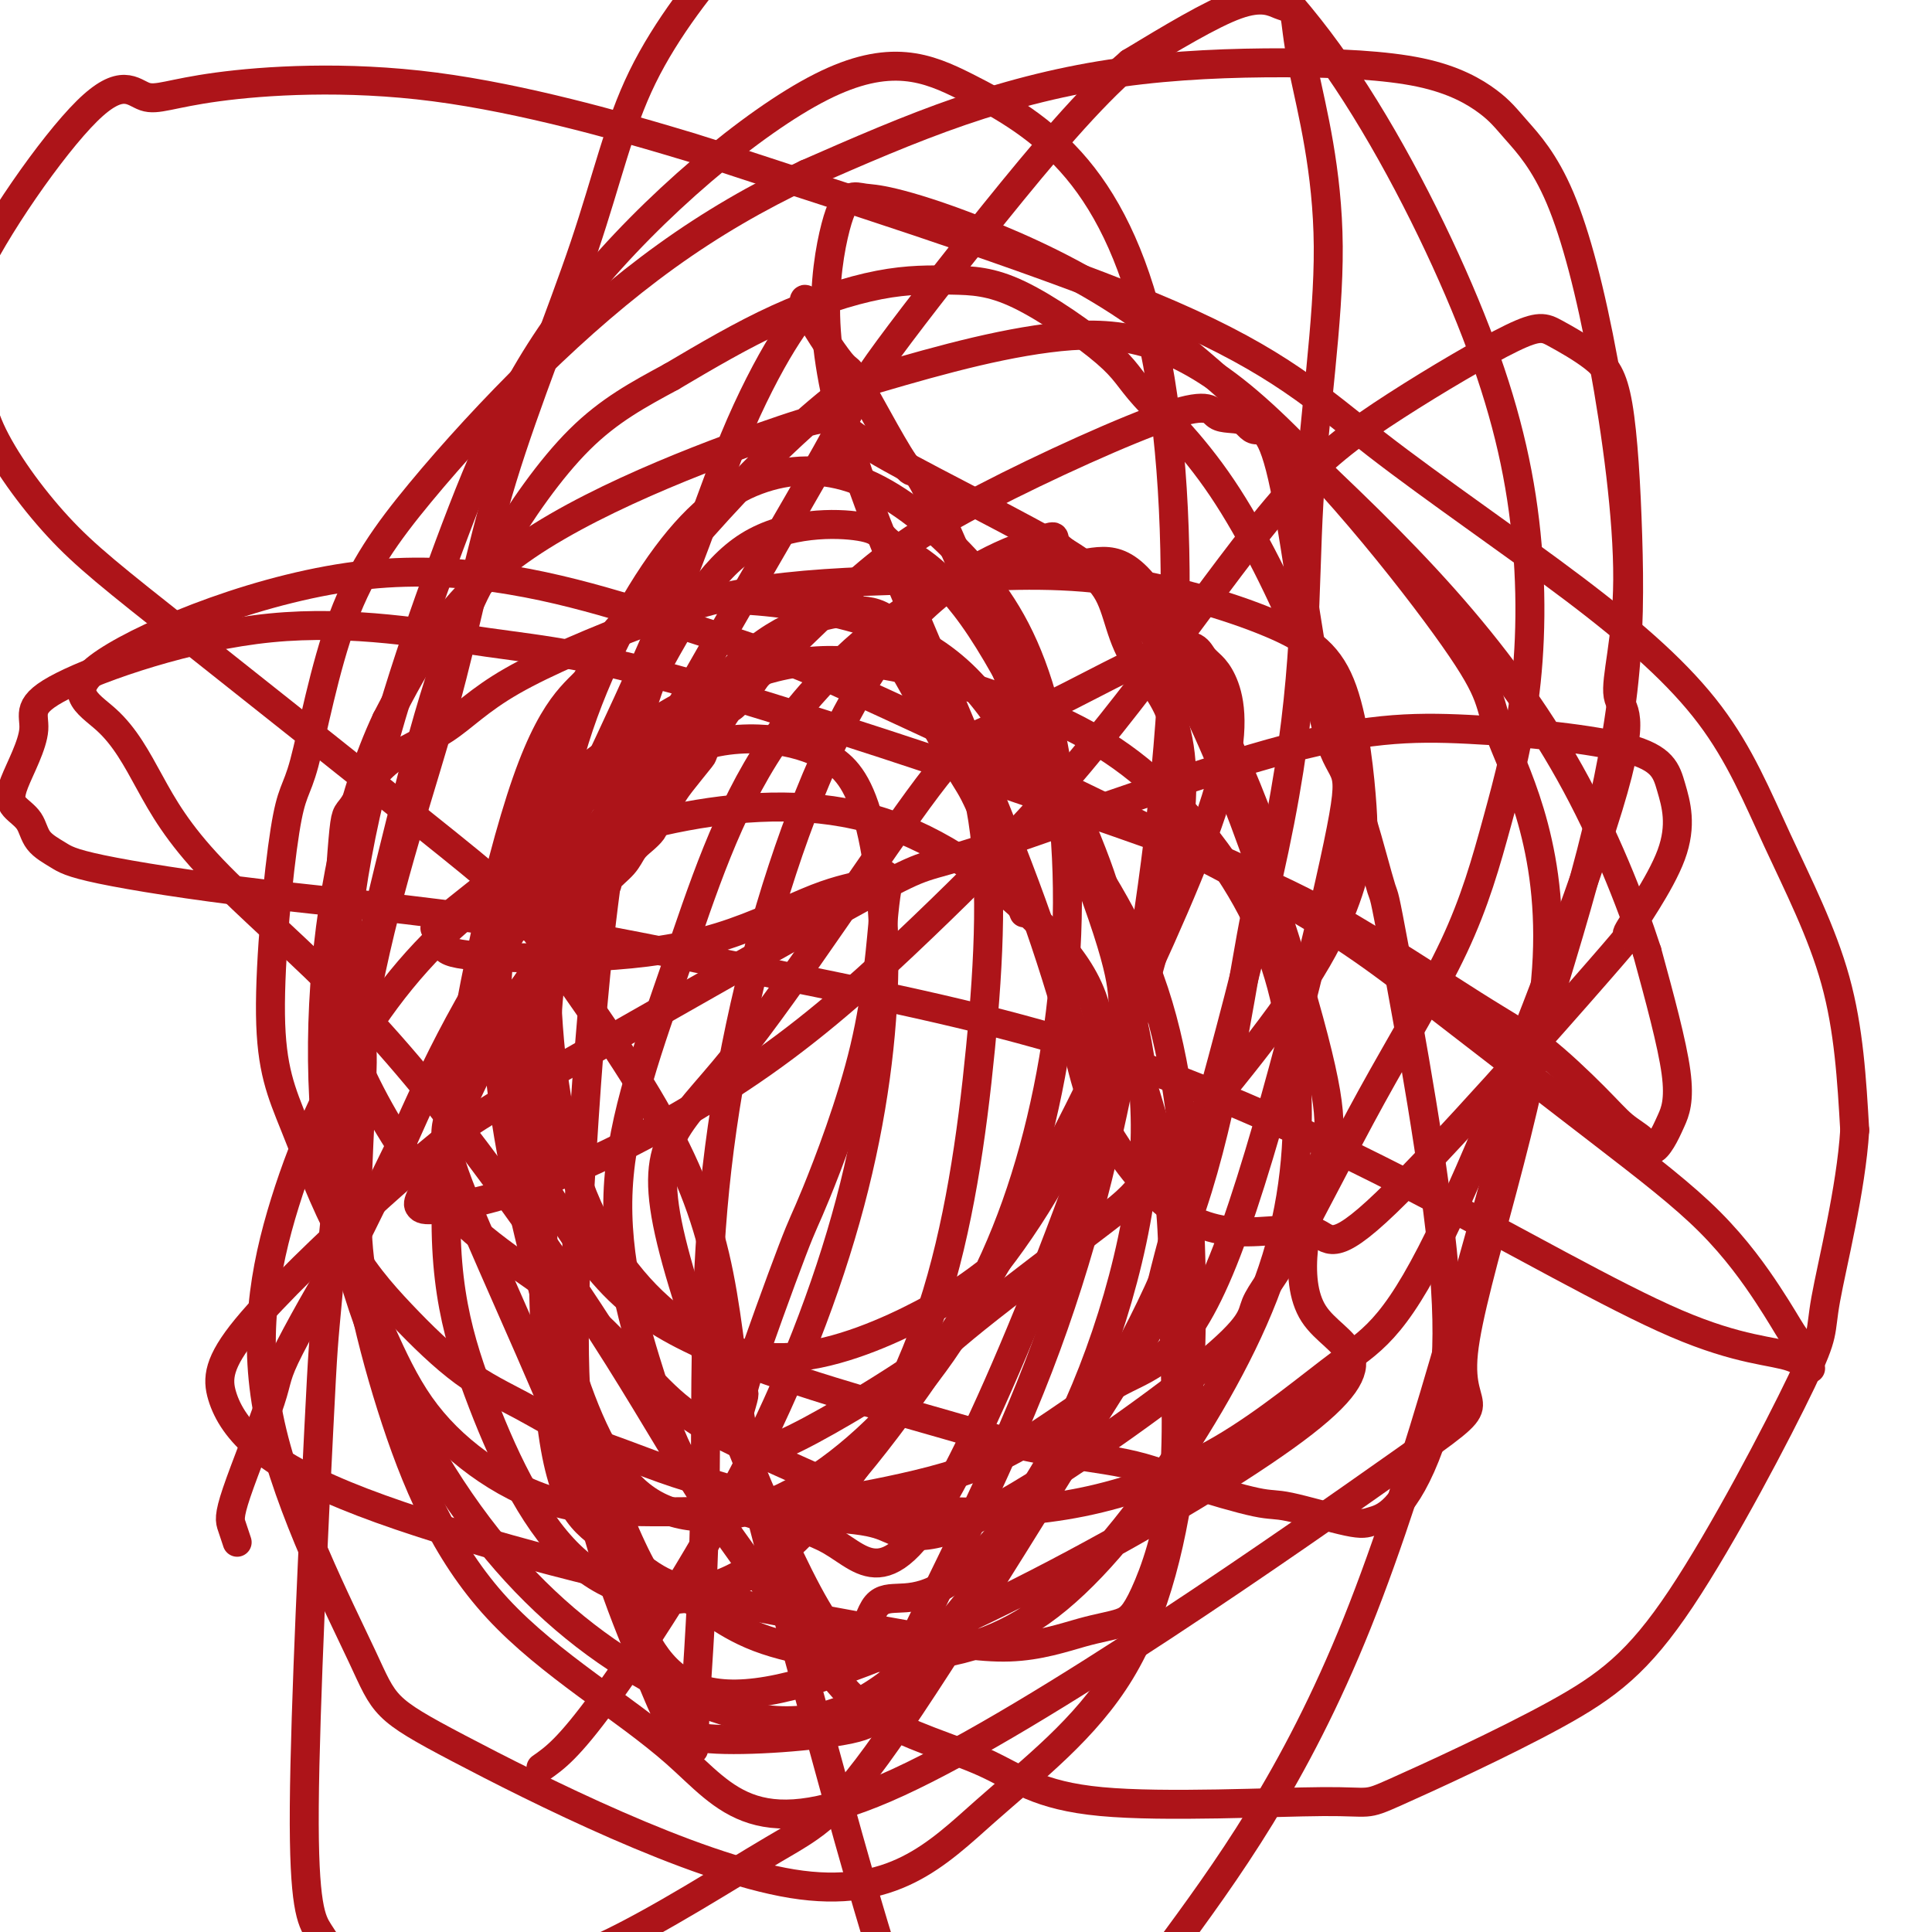
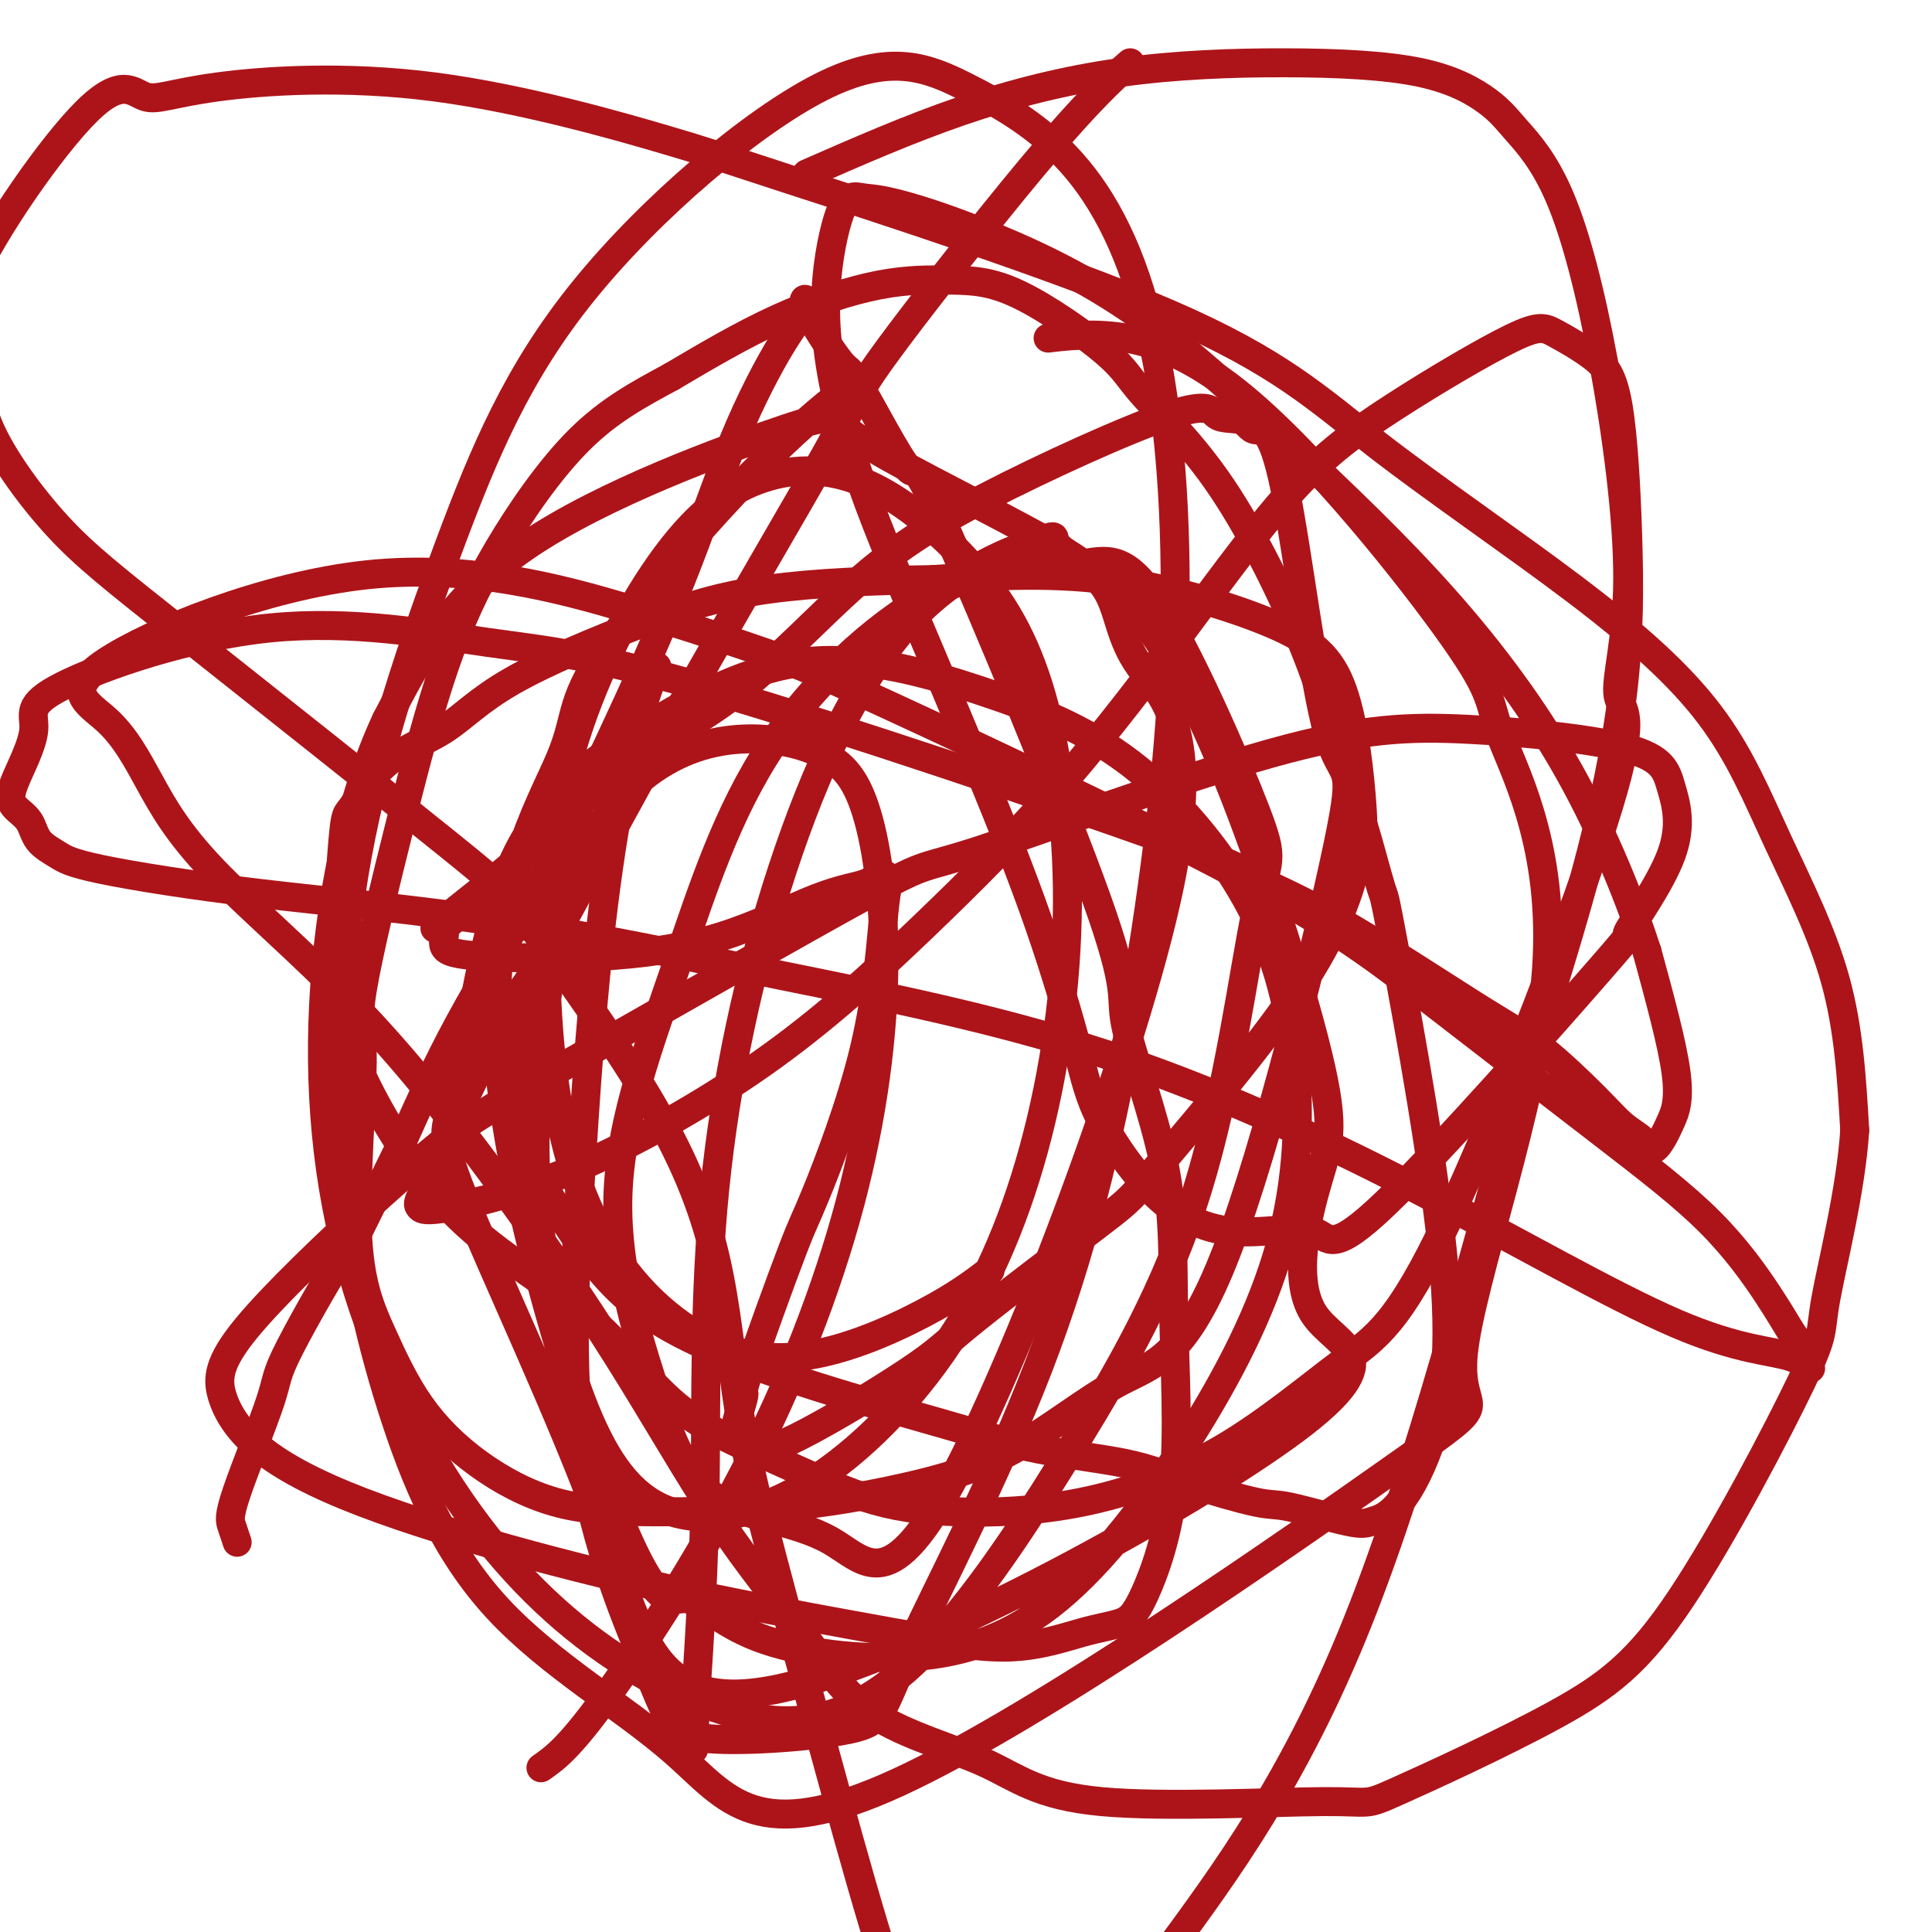
<svg xmlns="http://www.w3.org/2000/svg" viewBox="0 0 400 400" version="1.1">
  <g fill="none" stroke="#AD1419" stroke-width="6" stroke-linecap="round" stroke-linejoin="round">
-     <path d="M212,189c-3.508,-8.775 -7.015,-17.550 -9,-22c-1.985,-4.450 -2.447,-4.576 -5,-9c-2.553,-4.424 -7.195,-13.147 -10,-18c-2.805,-4.853 -3.772,-5.836 -5,-7c-1.228,-1.164 -2.718,-2.509 -4,-4c-1.282,-1.491 -2.357,-3.127 -3,-4c-0.643,-0.873 -0.853,-0.983 -1,-1c-0.147,-0.017 -0.230,0.058 -1,0c-0.770,-0.058 -2.228,-0.250 -3,0c-0.772,0.250 -0.858,0.944 -2,2c-1.142,1.056 -3.339,2.476 -5,4c-1.661,1.524 -2.786,3.152 -4,5c-1.214,1.848 -2.518,3.917 -4,6c-1.482,2.083 -3.142,4.182 -4,5c-0.858,0.818 -0.913,0.355 -2,2c-1.087,1.645 -3.207,5.398 -4,7c-0.793,1.602 -0.258,1.052 -1,2c-0.742,0.948 -2.761,3.395 -4,5c-1.239,1.605 -1.697,2.370 -2,3c-0.303,0.630 -0.452,1.127 -1,2c-0.548,0.873 -1.496,2.123 -2,3c-0.504,0.877 -0.563,1.380 -1,2c-0.437,0.620 -1.250,1.357 -2,2c-0.750,0.643 -1.436,1.191 -2,2c-0.564,0.809 -1.007,1.877 -2,3c-0.993,1.123 -2.537,2.301 -3,3c-0.463,0.699 0.154,0.919 -1,2c-1.154,1.081 -4.080,3.022 -6,5c-1.920,1.978 -2.834,3.994 -4,6c-1.166,2.006 -2.583,4.003 -4,6" />
    <path d="M111,201c-9.285,12.349 -2.496,4.721 -1,4c1.496,-0.721 -2.301,5.465 -3,13c-0.699,7.535 1.700,16.418 3,21c1.300,4.582 1.501,4.864 4,9c2.499,4.136 7.295,12.126 13,18c5.705,5.874 12.318,9.631 20,13c7.682,3.369 16.433,6.350 25,9c8.567,2.650 16.949,4.970 24,7c7.051,2.030 12.769,3.770 19,5c6.231,1.230 12.975,1.948 18,3c5.025,1.052 8.331,2.437 13,4c4.669,1.563 10.700,3.305 14,4c3.300,0.695 3.868,0.343 7,1c3.132,0.657 8.828,2.325 12,3c3.172,0.675 3.819,0.359 5,0c1.181,-0.359 2.894,-0.760 5,-3c2.106,-2.240 4.605,-6.320 7,-13c2.395,-6.680 4.688,-15.961 3,-36c-1.688,-20.039 -7.355,-50.835 -10,-65c-2.645,-14.165 -2.267,-11.698 -3,-14c-0.733,-2.302 -2.577,-9.374 -4,-14c-1.423,-4.626 -2.423,-6.806 -4,-12c-1.577,-5.194 -3.729,-13.402 -8,-24c-4.271,-10.598 -10.660,-23.586 -17,-33c-6.340,-9.414 -12.631,-15.255 -16,-19c-3.369,-3.745 -3.815,-5.393 -8,-9c-4.185,-3.607 -12.110,-9.174 -18,-12c-5.890,-2.826 -9.744,-2.912 -14,-3c-4.256,-0.088 -8.915,-0.177 -15,1c-6.085,1.177 -13.596,3.622 -21,7c-7.404,3.378 -14.702,7.689 -22,12" />
    <path d="M139,78c-6.824,3.695 -12.885,6.931 -19,13c-6.115,6.069 -12.284,14.971 -17,23c-4.716,8.029 -7.979,15.186 -11,24c-3.021,8.814 -5.802,19.284 -9,32c-3.198,12.716 -6.815,27.677 -8,35c-1.185,7.323 0.062,7.008 0,15c-0.062,7.992 -1.432,24.292 -1,35c0.432,10.708 2.666,15.826 5,21c2.334,5.174 4.769,10.405 8,15c3.231,4.595 7.259,8.555 12,12c4.741,3.445 10.196,6.373 16,8c5.804,1.627 11.957,1.951 20,2c8.043,0.049 17.975,-0.177 27,-1c9.025,-0.823 17.141,-2.242 25,-4c7.859,-1.758 15.460,-3.856 23,-8c7.540,-4.144 15.019,-10.335 22,-14c6.981,-3.665 13.465,-4.805 22,-27c8.535,-22.195 19.121,-65.447 23,-84c3.879,-18.553 1.050,-12.407 -2,-23c-3.050,-10.593 -6.321,-37.924 -9,-51c-2.679,-13.076 -4.765,-11.898 -6,-12c-1.235,-0.102 -1.620,-1.486 -3,-2c-1.380,-0.514 -3.756,-0.159 -5,-1c-1.244,-0.841 -1.355,-2.879 -10,0c-8.645,2.879 -25.825,10.674 -38,17c-12.175,6.326 -19.345,11.184 -27,18c-7.655,6.816 -15.794,15.590 -24,22c-8.206,6.410 -16.479,10.457 -23,15c-6.521,4.543 -11.292,9.584 -16,14c-4.708,4.416 -9.354,8.208 -14,12" />
    <path d="M100,184c-17.036,13.487 -7.625,6.703 -5,5c2.625,-1.703 -1.535,1.675 -3,3c-1.465,1.325 -0.233,0.596 0,1c0.233,0.404 -0.531,1.941 0,3c0.531,1.059 2.358,1.641 8,2c5.642,0.359 15.098,0.495 24,0c8.902,-0.495 17.249,-1.622 25,-4c7.751,-2.378 14.904,-6.008 20,-8c5.096,-1.992 8.134,-2.346 10,-3c1.866,-0.654 2.561,-1.609 3,-2c0.439,-0.391 0.622,-0.220 1,0c0.378,0.220 0.950,0.488 1,1c0.050,0.512 -0.423,1.268 -1,7c-0.577,5.732 -1.259,16.438 -4,28c-2.741,11.562 -7.542,23.978 -10,30c-2.458,6.022 -2.572,5.648 -5,12c-2.428,6.352 -7.170,19.428 -9,25c-1.830,5.572 -0.747,3.639 -1,5c-0.253,1.361 -1.842,6.018 -2,8c-0.158,1.982 1.114,1.291 2,2c0.886,0.709 1.386,2.818 8,0c6.614,-2.818 19.342,-10.562 26,-15c6.658,-4.438 7.248,-5.570 14,-11c6.752,-5.430 19.668,-15.159 26,-20c6.332,-4.841 6.082,-4.794 13,-13c6.918,-8.206 21.004,-24.665 29,-37c7.996,-12.335 9.900,-20.546 11,-25c1.100,-4.454 1.394,-5.149 1,-11c-0.394,-5.851 -1.477,-16.857 -4,-24c-2.523,-7.143 -6.487,-10.423 -15,-14c-8.513,-3.577 -21.575,-7.451 -34,-9c-12.425,-1.549 -24.212,-0.775 -36,0" />
    <path d="M193,120c-12.082,0.185 -24.288,0.648 -34,2c-9.712,1.352 -16.931,3.593 -26,7c-9.069,3.407 -19.987,7.980 -27,12c-7.013,4.020 -10.120,7.488 -14,10c-3.880,2.512 -8.533,4.069 -12,7c-3.467,2.931 -5.749,7.235 -7,9c-1.251,1.765 -1.472,0.992 -2,7c-0.528,6.008 -1.362,18.796 -1,28c0.362,9.204 1.921,14.825 6,23c4.079,8.175 10.677,18.904 19,27c8.323,8.096 18.372,13.561 26,20c7.628,6.439 12.835,13.854 19,19c6.165,5.146 13.286,8.022 20,11c6.714,2.978 13.020,6.056 19,8c5.980,1.944 11.633,2.752 19,3c7.367,0.248 16.446,-0.065 26,-2c9.554,-1.935 19.582,-5.493 29,-11c9.418,-5.507 18.227,-12.965 25,-18c6.773,-5.035 11.512,-7.647 22,-30c10.488,-22.353 26.725,-64.445 33,-85c6.275,-20.555 2.587,-19.572 2,-23c-0.587,-3.428 1.927,-11.268 2,-24c0.073,-12.732 -2.296,-30.356 -5,-45c-2.704,-14.644 -5.744,-26.306 -9,-34c-3.256,-7.694 -6.727,-11.418 -9,-14c-2.273,-2.582 -3.347,-4.020 -6,-6c-2.653,-1.980 -6.885,-4.500 -14,-6c-7.115,-1.500 -17.113,-1.979 -28,-2c-10.887,-0.021 -22.662,0.418 -34,2c-11.338,1.582 -22.239,4.309 -33,8c-10.761,3.691 -21.380,8.345 -32,13" />
-     <path d="M167,36c-10.209,4.809 -19.732,10.330 -29,17c-9.268,6.670 -18.281,14.488 -27,23c-8.719,8.512 -17.146,17.719 -24,26c-6.854,8.281 -12.137,15.635 -16,26c-3.863,10.365 -6.307,23.739 -8,30c-1.693,6.261 -2.637,5.407 -4,14c-1.363,8.593 -3.146,26.632 -3,38c0.146,11.368 2.222,16.065 5,23c2.778,6.935 6.259,16.109 10,23c3.741,6.891 7.742,11.501 12,16c4.258,4.499 8.774,8.889 13,12c4.226,3.111 8.161,4.944 12,7c3.839,2.056 7.581,4.335 11,6c3.419,1.665 6.513,2.716 10,4c3.487,1.284 7.366,2.801 11,4c3.634,1.199 7.022,2.079 10,3c2.978,0.921 5.545,1.882 9,3c3.455,1.118 7.796,2.393 12,3c4.204,0.607 8.269,0.547 12,2c3.731,1.453 7.128,4.418 20,-2c12.872,-6.418 35.217,-22.221 46,-31c10.783,-8.779 10.002,-10.536 11,-13c0.998,-2.464 3.774,-5.635 8,-13c4.226,-7.365 9.903,-18.924 16,-30c6.097,-11.076 12.614,-21.671 17,-31c4.386,-9.329 6.641,-17.393 9,-26c2.359,-8.607 4.823,-17.757 6,-29c1.177,-11.243 1.068,-24.581 -1,-38c-2.068,-13.419 -6.095,-26.921 -13,-43c-6.905,-16.079 -16.687,-34.737 -27,-49c-10.313,-14.263 -21.156,-24.132 -32,-34" />
-     <path d="M243,-23c-10.473,-9.401 -20.656,-15.902 -27,-19c-6.344,-3.098 -8.848,-2.793 -13,-2c-4.152,0.793 -9.951,2.073 -16,5c-6.049,2.927 -12.349,7.502 -18,12c-5.651,4.498 -10.655,8.919 -17,16c-6.345,7.081 -14.032,16.821 -19,27c-4.968,10.179 -7.216,20.797 -12,35c-4.784,14.203 -12.105,31.990 -17,48c-4.895,16.010 -7.363,30.243 -12,47c-4.637,16.757 -11.441,36.038 -16,59c-4.559,22.962 -6.872,49.605 -8,62c-1.128,12.395 -1.070,10.543 -2,29c-0.930,18.457 -2.849,57.225 -3,78c-0.151,20.775 1.465,23.559 3,26c1.535,2.441 2.990,4.541 5,6c2.010,1.459 4.577,2.277 9,3c4.423,0.723 10.704,1.352 18,1c7.296,-0.352 15.607,-1.684 27,-7c11.393,-5.316 25.867,-14.616 35,-20c9.133,-5.384 12.925,-6.853 26,-26c13.075,-19.147 35.432,-55.974 45,-71c9.568,-15.026 6.346,-8.252 11,-26c4.654,-17.748 17.182,-60.016 23,-90c5.818,-29.984 4.925,-47.682 6,-66c1.075,-18.318 4.117,-37.257 4,-53c-0.117,-15.743 -3.393,-28.290 -5,-36c-1.607,-7.710 -1.544,-10.582 -2,-12c-0.456,-1.418 -1.430,-1.382 -3,-2c-1.570,-0.618 -3.734,-1.891 -9,0c-5.266,1.891 -13.633,6.945 -22,12" />
    <path d="M234,13c-8.362,7.125 -18.268,18.936 -28,31c-9.732,12.064 -19.289,24.379 -24,31c-4.711,6.621 -4.574,7.548 -11,19c-6.426,11.452 -19.415,33.429 -31,54c-11.585,20.571 -21.767,39.736 -27,49c-5.233,9.264 -5.519,8.629 -8,13c-2.481,4.371 -7.157,13.749 -10,20c-2.843,6.251 -3.852,9.374 -5,12c-1.148,2.626 -2.434,4.755 -3,6c-0.566,1.245 -0.410,1.604 0,2c0.410,0.396 1.075,0.827 6,0c4.925,-0.827 14.109,-2.912 26,-8c11.891,-5.088 26.489,-13.180 39,-22c12.511,-8.820 22.935,-18.367 33,-28c10.065,-9.633 19.770,-19.353 29,-30c9.230,-10.647 17.984,-22.222 26,-33c8.016,-10.778 15.294,-20.758 22,-28c6.706,-7.242 12.840,-11.745 21,-17c8.160,-5.255 18.348,-11.261 24,-14c5.652,-2.739 6.770,-2.210 9,-1c2.230,1.210 5.573,3.102 8,5c2.427,1.898 3.937,3.801 5,10c1.063,6.199 1.679,16.692 2,27c0.321,10.308 0.347,20.431 -1,32c-1.347,11.569 -4.065,24.583 -8,39c-3.935,14.417 -9.085,30.236 -14,47c-4.915,16.764 -9.596,34.473 -15,53c-5.404,18.527 -11.532,37.873 -18,54c-6.468,16.127 -13.277,29.036 -20,40c-6.723,10.964 -13.362,19.982 -20,29" />
    <path d="M241,405c-6.768,7.807 -13.690,12.824 -17,16c-3.310,3.176 -3.010,4.512 -6,6c-2.990,1.488 -9.272,3.128 -13,4c-3.728,0.872 -4.904,0.975 -7,0c-2.096,-0.975 -5.114,-3.030 -8,-8c-2.886,-4.970 -5.642,-12.855 -9,-24c-3.358,-11.145 -7.319,-25.550 -11,-39c-3.681,-13.450 -7.081,-25.947 -10,-37c-2.919,-11.053 -5.357,-20.663 -7,-31c-1.643,-10.337 -2.490,-21.399 -5,-32c-2.510,-10.601 -6.684,-20.739 -14,-33c-7.316,-12.261 -17.775,-26.644 -23,-34c-5.225,-7.356 -5.216,-7.686 -18,-18c-12.784,-10.314 -38.361,-30.614 -54,-43c-15.639,-12.386 -21.340,-16.859 -27,-23c-5.660,-6.141 -11.280,-13.951 -14,-20c-2.720,-6.049 -2.541,-10.337 -4,-14c-1.459,-3.663 -4.556,-6.701 0,-17c4.556,-10.299 16.766,-27.858 24,-35c7.234,-7.142 9.494,-3.865 12,-3c2.506,0.865 5.260,-0.682 15,-2c9.740,-1.318 26.466,-2.408 45,0c18.534,2.408 38.877,8.312 48,11c9.123,2.688 7.027,2.159 25,8c17.973,5.841 56.016,18.052 79,28c22.984,9.948 30.911,17.631 43,27c12.089,9.369 28.342,20.422 41,30c12.658,9.578 21.723,17.681 28,26c6.277,8.319 9.767,16.855 14,26c4.233,9.145 9.209,18.899 12,29c2.791,10.101 3.395,20.551 4,31" />
    <path d="M384,234c-0.767,12.337 -4.685,27.679 -6,35c-1.315,7.321 -0.026,6.622 -5,17c-4.974,10.378 -16.212,31.835 -25,45c-8.788,13.165 -15.126,18.040 -26,24c-10.874,5.960 -26.284,13.005 -33,16c-6.716,2.995 -4.738,1.939 -15,2c-10.262,0.061 -32.762,1.239 -46,0c-13.238,-1.239 -17.213,-4.894 -24,-8c-6.787,-3.106 -16.387,-5.663 -23,-10c-6.613,-4.337 -10.239,-10.455 -15,-17c-4.761,-6.545 -10.657,-13.516 -17,-23c-6.343,-9.484 -13.131,-21.479 -21,-34c-7.869,-12.521 -16.817,-25.568 -26,-38c-9.183,-12.432 -18.600,-24.249 -29,-35c-10.400,-10.751 -21.783,-20.434 -29,-28c-7.217,-7.566 -10.268,-13.013 -13,-18c-2.732,-4.987 -5.146,-9.513 -9,-13c-3.854,-3.487 -9.147,-5.936 0,-12c9.147,-6.064 32.734,-15.745 54,-18c21.266,-2.255 40.210,2.915 54,7c13.790,4.085 22.425,7.085 28,9c5.575,1.915 8.089,2.745 26,11c17.911,8.255 51.217,23.934 72,35c20.783,11.066 29.042,17.517 40,26c10.958,8.483 24.614,18.997 35,27c10.386,8.003 17.501,13.495 23,19c5.499,5.505 9.381,11.022 12,15c2.619,3.978 3.974,6.417 5,8c1.026,1.583 1.722,2.309 2,3c0.278,0.691 0.139,1.345 0,2" />
    <path d="M373,281c3.286,4.407 1.999,1.426 -2,0c-3.999,-1.426 -10.712,-1.297 -24,-7c-13.288,-5.703 -33.151,-17.237 -54,-28c-20.849,-10.763 -42.684,-20.753 -65,-28c-22.316,-7.247 -45.111,-11.751 -66,-16c-20.889,-4.249 -39.870,-8.243 -58,-11c-18.130,-2.757 -35.409,-4.279 -50,-6c-14.591,-1.721 -26.494,-3.643 -33,-5c-6.506,-1.357 -7.615,-2.148 -9,-3c-1.385,-0.852 -3.047,-1.763 -4,-3c-0.953,-1.237 -1.198,-2.800 -2,-4c-0.802,-1.200 -2.162,-2.036 -3,-3c-0.838,-0.964 -1.154,-2.056 0,-5c1.154,-2.944 3.776,-7.740 4,-11c0.224,-3.260 -1.952,-4.985 6,-9c7.952,-4.015 26.031,-10.320 43,-12c16.969,-1.680 32.827,1.266 45,3c12.173,1.734 20.661,2.255 47,10c26.339,7.745 70.528,22.712 91,30c20.472,7.288 17.227,6.895 19,8c1.773,1.105 8.563,3.706 18,9c9.437,5.294 21.519,13.280 29,18c7.481,4.720 10.360,6.174 14,9c3.640,2.826 8.039,7.026 11,10c2.961,2.974 4.483,4.724 6,6c1.517,1.276 3.027,2.078 4,3c0.973,0.922 1.407,1.962 2,2c0.593,0.038 1.345,-0.928 2,-2c0.655,-1.072 1.215,-2.250 2,-4c0.785,-1.750 1.796,-4.071 1,-10c-0.796,-5.929 -3.398,-15.464 -6,-25" />
    <path d="M341,197c-3.382,-10.478 -8.836,-24.174 -16,-37c-7.164,-12.826 -16.036,-24.782 -26,-36c-9.964,-11.218 -21.018,-21.699 -32,-32c-10.982,-10.301 -21.890,-20.423 -33,-28c-11.110,-7.577 -22.421,-12.610 -31,-16c-8.579,-3.390 -14.425,-5.136 -18,-6c-3.575,-0.864 -4.879,-0.847 -6,-1c-1.121,-0.153 -2.059,-0.475 -3,0c-0.941,0.475 -1.885,1.748 -3,6c-1.115,4.252 -2.402,11.484 -2,20c0.402,8.516 2.492,18.318 6,29c3.508,10.682 8.435,22.245 13,33c4.565,10.755 8.769,20.703 13,31c4.231,10.297 8.488,20.944 12,31c3.512,10.056 6.279,19.521 8,26c1.721,6.479 2.396,9.971 5,15c2.604,5.029 7.136,11.595 12,16c4.864,4.405 10.060,6.648 16,7c5.940,0.352 12.624,-1.187 16,0c3.376,1.187 3.445,5.100 15,-6c11.555,-11.100 34.595,-37.213 44,-48c9.405,-10.787 5.175,-6.246 6,-8c0.825,-1.754 6.705,-9.802 9,-16c2.295,-6.198 1.006,-10.547 0,-14c-1.006,-3.453 -1.730,-6.011 -9,-8c-7.270,-1.989 -21.086,-3.409 -33,-4c-11.914,-0.591 -21.925,-0.354 -41,5c-19.075,5.354 -47.212,15.826 -60,20c-12.788,4.174 -10.225,2.050 -23,9c-12.775,6.950 -40.887,22.975 -69,39" />
    <path d="M111,224c-14.674,8.545 -16.858,10.406 -20,13c-3.142,2.594 -7.243,5.921 -15,13c-7.757,7.079 -19.172,17.909 -25,25c-5.828,7.091 -6.069,10.442 -5,14c1.069,3.558 3.447,7.322 8,11c4.553,3.678 11.281,7.269 21,11c9.719,3.731 22.428,7.603 35,11c12.572,3.397 25.006,6.320 38,9c12.994,2.680 26.549,5.117 37,7c10.451,1.883 17.800,3.211 24,3c6.200,-0.211 11.251,-1.960 15,-3c3.749,-1.040 6.197,-1.371 8,-2c1.803,-0.629 2.963,-1.555 5,-6c2.037,-4.445 4.953,-12.407 6,-23c1.047,-10.593 0.225,-23.816 0,-35c-0.225,-11.184 0.145,-20.331 -2,-31c-2.145,-10.669 -6.807,-22.862 -8,-29c-1.193,-6.138 1.081,-6.223 -6,-26c-7.081,-19.777 -23.518,-59.248 -31,-76c-7.482,-16.752 -6.008,-10.787 -8,-13c-1.992,-2.213 -7.448,-12.605 -10,-17c-2.552,-4.395 -2.198,-2.792 -4,-5c-1.802,-2.208 -5.759,-8.228 -7,-11c-1.241,-2.772 0.232,-2.297 0,-1c-0.232,1.297 -2.171,3.417 -5,8c-2.829,4.583 -6.549,11.631 -10,20c-3.451,8.369 -6.635,18.060 -11,29c-4.365,10.940 -9.912,23.128 -15,34c-5.088,10.872 -9.716,20.427 -15,30c-5.284,9.573 -11.224,19.164 -16,28c-4.776,8.836 -8.388,16.918 -12,25" />
    <path d="M83,237c-15.081,30.923 -10.784,21.730 -12,23c-1.216,1.270 -7.944,13.003 -11,19c-3.056,5.997 -2.440,6.259 -4,11c-1.560,4.741 -5.294,13.962 -7,19c-1.706,5.038 -1.382,5.895 -1,7c0.382,1.105 0.824,2.459 1,3c0.176,0.541 0.088,0.271 0,0" />
    <path d="M112,366c2.816,-1.961 5.632,-3.923 13,-14c7.368,-10.077 19.288,-28.271 29,-47c9.712,-18.729 17.216,-37.994 22,-56c4.784,-18.006 6.849,-34.755 7,-49c0.151,-14.245 -1.611,-25.986 -4,-33c-2.389,-7.014 -5.403,-9.299 -9,-11c-3.597,-1.701 -7.776,-2.817 -13,-3c-5.224,-0.183 -11.493,0.567 -18,4c-6.507,3.433 -13.252,9.550 -18,20c-4.748,10.450 -7.497,25.235 -9,39c-1.503,13.765 -1.759,26.511 0,40c1.759,13.489 5.532,27.719 10,38c4.468,10.281 9.632,16.611 17,19c7.368,2.389 16.939,0.835 27,-5c10.061,-5.835 20.611,-15.952 29,-28c8.389,-12.048 14.617,-26.027 19,-42c4.383,-15.973 6.919,-33.941 7,-51c0.081,-17.059 -2.294,-33.209 -6,-45c-3.706,-11.791 -8.742,-19.224 -15,-26c-6.258,-6.776 -13.739,-12.895 -21,-16c-7.261,-3.105 -14.301,-3.196 -21,-1c-6.699,2.196 -13.057,6.677 -20,16c-6.943,9.323 -14.471,23.487 -19,38c-4.529,14.513 -6.060,29.375 -6,45c0.060,15.625 1.712,32.013 6,45c4.288,12.987 11.211,22.574 19,29c7.789,6.426 16.443,9.692 26,9c9.557,-0.692 20.016,-5.340 27,-9c6.984,-3.660 10.492,-6.330 14,-9" />
-     <path d="M205,263c7.479,-9.124 19.176,-27.436 22,-41c2.824,-13.564 -3.226,-22.382 -12,-31c-8.774,-8.618 -20.273,-17.035 -33,-21c-12.727,-3.965 -26.682,-3.476 -40,-1c-13.318,2.476 -25.998,6.940 -37,14c-11.002,7.060 -20.325,16.718 -28,28c-7.675,11.282 -13.701,24.189 -18,38c-4.299,13.811 -6.869,28.528 -3,46c3.869,17.472 14.179,37.701 19,48c4.821,10.299 4.153,10.669 20,19c15.847,8.331 48.208,24.622 69,28c20.792,3.378 30.014,-6.156 40,-15c9.986,-8.844 20.734,-16.998 28,-29c7.266,-12.002 11.050,-27.853 13,-45c1.950,-17.147 2.068,-35.592 1,-53c-1.068,-17.408 -3.321,-33.780 -9,-48c-5.679,-14.220 -14.783,-26.289 -22,-38c-7.217,-11.711 -12.546,-23.065 -27,-30c-14.454,-6.935 -38.035,-9.451 -50,-7c-11.965,2.451 -12.316,9.868 -15,14c-2.684,4.132 -7.701,4.977 -14,23c-6.299,18.023 -13.881,53.222 -16,77c-2.119,23.778 1.224,36.135 6,49c4.776,12.865 10.984,26.238 19,34c8.016,7.762 17.840,9.912 27,8c9.160,-1.912 17.656,-7.885 26,-18c8.344,-10.115 16.535,-24.371 22,-41c5.465,-16.629 8.202,-35.631 10,-54c1.798,-18.369 2.657,-36.105 0,-50c-2.657,-13.895 -8.828,-23.947 -15,-34" />
-     <path d="M188,133c-4.607,-6.918 -8.623,-7.213 -15,-6c-6.377,1.213 -15.115,3.933 -25,16c-9.885,12.067 -20.916,33.481 -27,44c-6.084,10.519 -7.221,10.143 -8,29c-0.779,18.857 -1.201,56.946 1,77c2.201,20.054 7.026,22.072 12,26c4.974,3.928 10.099,9.767 17,10c6.901,0.233 15.579,-5.138 26,-16c10.421,-10.862 22.587,-27.214 34,-46c11.413,-18.786 22.074,-40.004 31,-59c8.926,-18.996 16.118,-35.769 19,-47c2.882,-11.231 1.456,-16.918 0,-20c-1.456,-3.082 -2.940,-3.558 -4,-5c-1.060,-1.442 -1.696,-3.851 -9,-1c-7.304,2.851 -21.276,10.962 -29,14c-7.724,3.038 -9.200,1.004 -19,14c-9.800,12.996 -27.922,41.020 -40,56c-12.078,14.980 -18.111,16.914 -13,38c5.111,21.086 21.365,61.324 30,76c8.635,14.676 9.652,3.789 12,0c2.348,-3.789 6.028,-0.479 13,-4c6.972,-3.521 17.235,-13.871 26,-31c8.765,-17.129 16.032,-41.035 17,-60c0.968,-18.965 -4.364,-32.987 -6,-40c-1.636,-7.013 0.422,-7.018 -4,-19c-4.422,-11.982 -15.326,-35.943 -24,-49c-8.674,-13.057 -15.119,-15.211 -18,-17c-2.881,-1.789 -2.199,-3.212 -7,-4c-4.801,-0.788 -15.086,-0.939 -23,4c-7.914,4.939 -13.457,14.970 -19,25" />
-     <path d="M136,138c-5.167,12.095 -8.583,29.831 -11,49c-2.417,19.169 -3.834,39.770 -5,60c-1.166,20.230 -2.082,40.088 1,58c3.082,17.912 10.161,33.877 14,43c3.839,9.123 4.438,11.405 12,12c7.562,0.595 22.088,-0.498 29,-2c6.912,-1.502 6.209,-3.412 12,-16c5.791,-12.588 18.078,-35.855 27,-59c8.922,-23.145 14.481,-46.168 19,-71c4.519,-24.832 7.997,-51.473 9,-76c1.003,-24.527 -0.469,-46.941 -4,-64c-3.531,-17.059 -9.122,-28.764 -16,-37c-6.878,-8.236 -15.044,-13.001 -23,-17c-7.956,-3.999 -15.704,-7.230 -30,0c-14.296,7.230 -35.141,24.920 -49,42c-13.859,17.080 -20.732,33.549 -28,53c-7.268,19.451 -14.932,41.884 -19,64c-4.068,22.116 -4.542,43.914 -3,63c1.542,19.086 5.100,35.459 10,51c4.900,15.541 11.143,30.249 22,42c10.857,11.751 26.328,20.546 37,30c10.672,9.454 16.544,19.567 46,6c29.456,-13.567 82.494,-50.814 104,-66c21.506,-15.186 11.478,-8.309 13,-23c1.522,-14.691 14.594,-50.949 17,-77c2.406,-26.051 -5.852,-41.895 -9,-50c-3.148,-8.105 -1.184,-8.471 -10,-21c-8.816,-12.529 -28.412,-37.219 -44,-50c-15.588,-12.781 -27.168,-13.652 -40,-12c-12.832,1.652 -26.916,5.826 -41,10" />
+     <path d="M136,138c-5.167,12.095 -8.583,29.831 -11,49c-2.417,19.169 -3.834,39.770 -5,60c-1.166,20.230 -2.082,40.088 1,58c3.082,17.912 10.161,33.877 14,43c3.839,9.123 4.438,11.405 12,12c7.562,0.595 22.088,-0.498 29,-2c6.912,-1.502 6.209,-3.412 12,-16c5.791,-12.588 18.078,-35.855 27,-59c8.922,-23.145 14.481,-46.168 19,-71c4.519,-24.832 7.997,-51.473 9,-76c1.003,-24.527 -0.469,-46.941 -4,-64c-3.531,-17.059 -9.122,-28.764 -16,-37c-6.878,-8.236 -15.044,-13.001 -23,-17c-7.956,-3.999 -15.704,-7.230 -30,0c-14.296,7.230 -35.141,24.920 -49,42c-13.859,17.080 -20.732,33.549 -28,53c-7.268,19.451 -14.932,41.884 -19,64c-4.068,22.116 -4.542,43.914 -3,63c1.542,19.086 5.100,35.459 10,51c4.900,15.541 11.143,30.249 22,42c10.857,11.751 26.328,20.546 37,30c10.672,9.454 16.544,19.567 46,6c29.456,-13.567 82.494,-50.814 104,-66c21.506,-15.186 11.478,-8.309 13,-23c1.522,-14.691 14.594,-50.949 17,-77c2.406,-26.051 -5.852,-41.895 -9,-50c-3.148,-8.105 -1.184,-8.471 -10,-21c-8.816,-12.529 -28.412,-37.219 -44,-50c-15.588,-12.781 -27.168,-13.652 -40,-12" />
    <path d="M176,80c-17.080,12.358 -39.280,38.252 -49,52c-9.720,13.748 -6.959,15.348 -11,25c-4.041,9.652 -14.882,27.356 -13,59c1.882,31.644 16.488,77.229 25,98c8.512,20.771 10.930,16.728 14,17c3.070,0.272 6.790,4.860 15,8c8.210,3.140 20.909,4.832 32,4c11.091,-0.832 20.574,-4.187 30,-12c9.426,-7.813 18.796,-20.083 27,-33c8.204,-12.917 15.243,-26.481 19,-40c3.757,-13.519 4.231,-26.992 3,-39c-1.231,-12.008 -4.169,-22.551 -10,-33c-5.831,-10.449 -14.557,-20.805 -24,-28c-9.443,-7.195 -19.605,-11.229 -31,-15c-11.395,-3.771 -24.025,-7.278 -36,-6c-11.975,1.278 -23.297,7.341 -34,14c-10.703,6.659 -20.788,13.914 -27,28c-6.212,14.086 -8.550,35.002 -11,45c-2.450,9.998 -5.013,9.076 1,24c6.013,14.924 20.600,45.692 29,69c8.400,23.308 10.613,39.156 39,32c28.387,-7.156 82.948,-37.315 104,-53c21.052,-15.685 8.597,-16.897 4,-24c-4.597,-7.103 -1.334,-20.097 1,-28c2.334,-7.903 3.738,-10.715 -1,-29c-4.738,-18.285 -15.619,-52.042 -26,-72c-10.381,-19.958 -20.262,-26.116 -33,-33c-12.738,-6.884 -28.332,-14.495 -35,-19c-6.668,-4.505 -4.411,-5.905 -16,-2c-11.589,3.905 -37.026,13.116 -53,24c-15.974,10.884 -22.487,23.442 -29,36" />
    <path d="M80,149c-7.559,16.033 -11.958,38.116 -13,59c-1.042,20.884 1.271,40.569 7,59c5.729,18.431 14.874,35.608 25,49c10.126,13.392 21.233,22.998 33,30c11.767,7.002 24.194,11.401 35,10c10.806,-1.401 19.992,-8.601 29,-19c9.008,-10.399 17.839,-23.996 27,-39c9.161,-15.004 18.653,-31.416 25,-52c6.347,-20.584 9.550,-45.341 12,-57c2.450,-11.659 4.147,-10.220 0,-21c-4.147,-10.780 -14.138,-33.777 -21,-44c-6.862,-10.223 -10.596,-7.671 -17,-7c-6.404,0.671 -15.479,-0.539 -27,5c-11.521,5.539 -25.486,17.827 -35,32c-9.514,14.173 -14.575,30.232 -20,46c-5.425,15.768 -11.214,31.246 -12,46c-0.786,14.754 3.430,28.784 7,40c3.570,11.216 6.494,19.618 13,24c6.506,4.382 16.594,4.745 24,9c7.406,4.255 12.131,12.402 26,-14c13.869,-26.402 36.882,-87.355 44,-121c7.118,-33.645 -1.661,-39.983 -6,-46c-4.339,-6.017 -4.240,-11.712 -7,-16c-2.760,-4.288 -8.380,-7.169 -10,-9c-1.620,-1.831 0.758,-2.613 -4,-1c-4.758,1.613 -16.653,5.620 -27,17c-10.347,11.380 -19.144,30.133 -26,51c-6.856,20.867 -11.769,43.849 -14,66c-2.231,22.151 -1.780,43.472 -2,61c-0.220,17.528 -1.110,31.264 -2,45" />
    <path d="M144,352c-0.667,17.667 -0.333,8.833 0,0" />
  </g>
</svg>